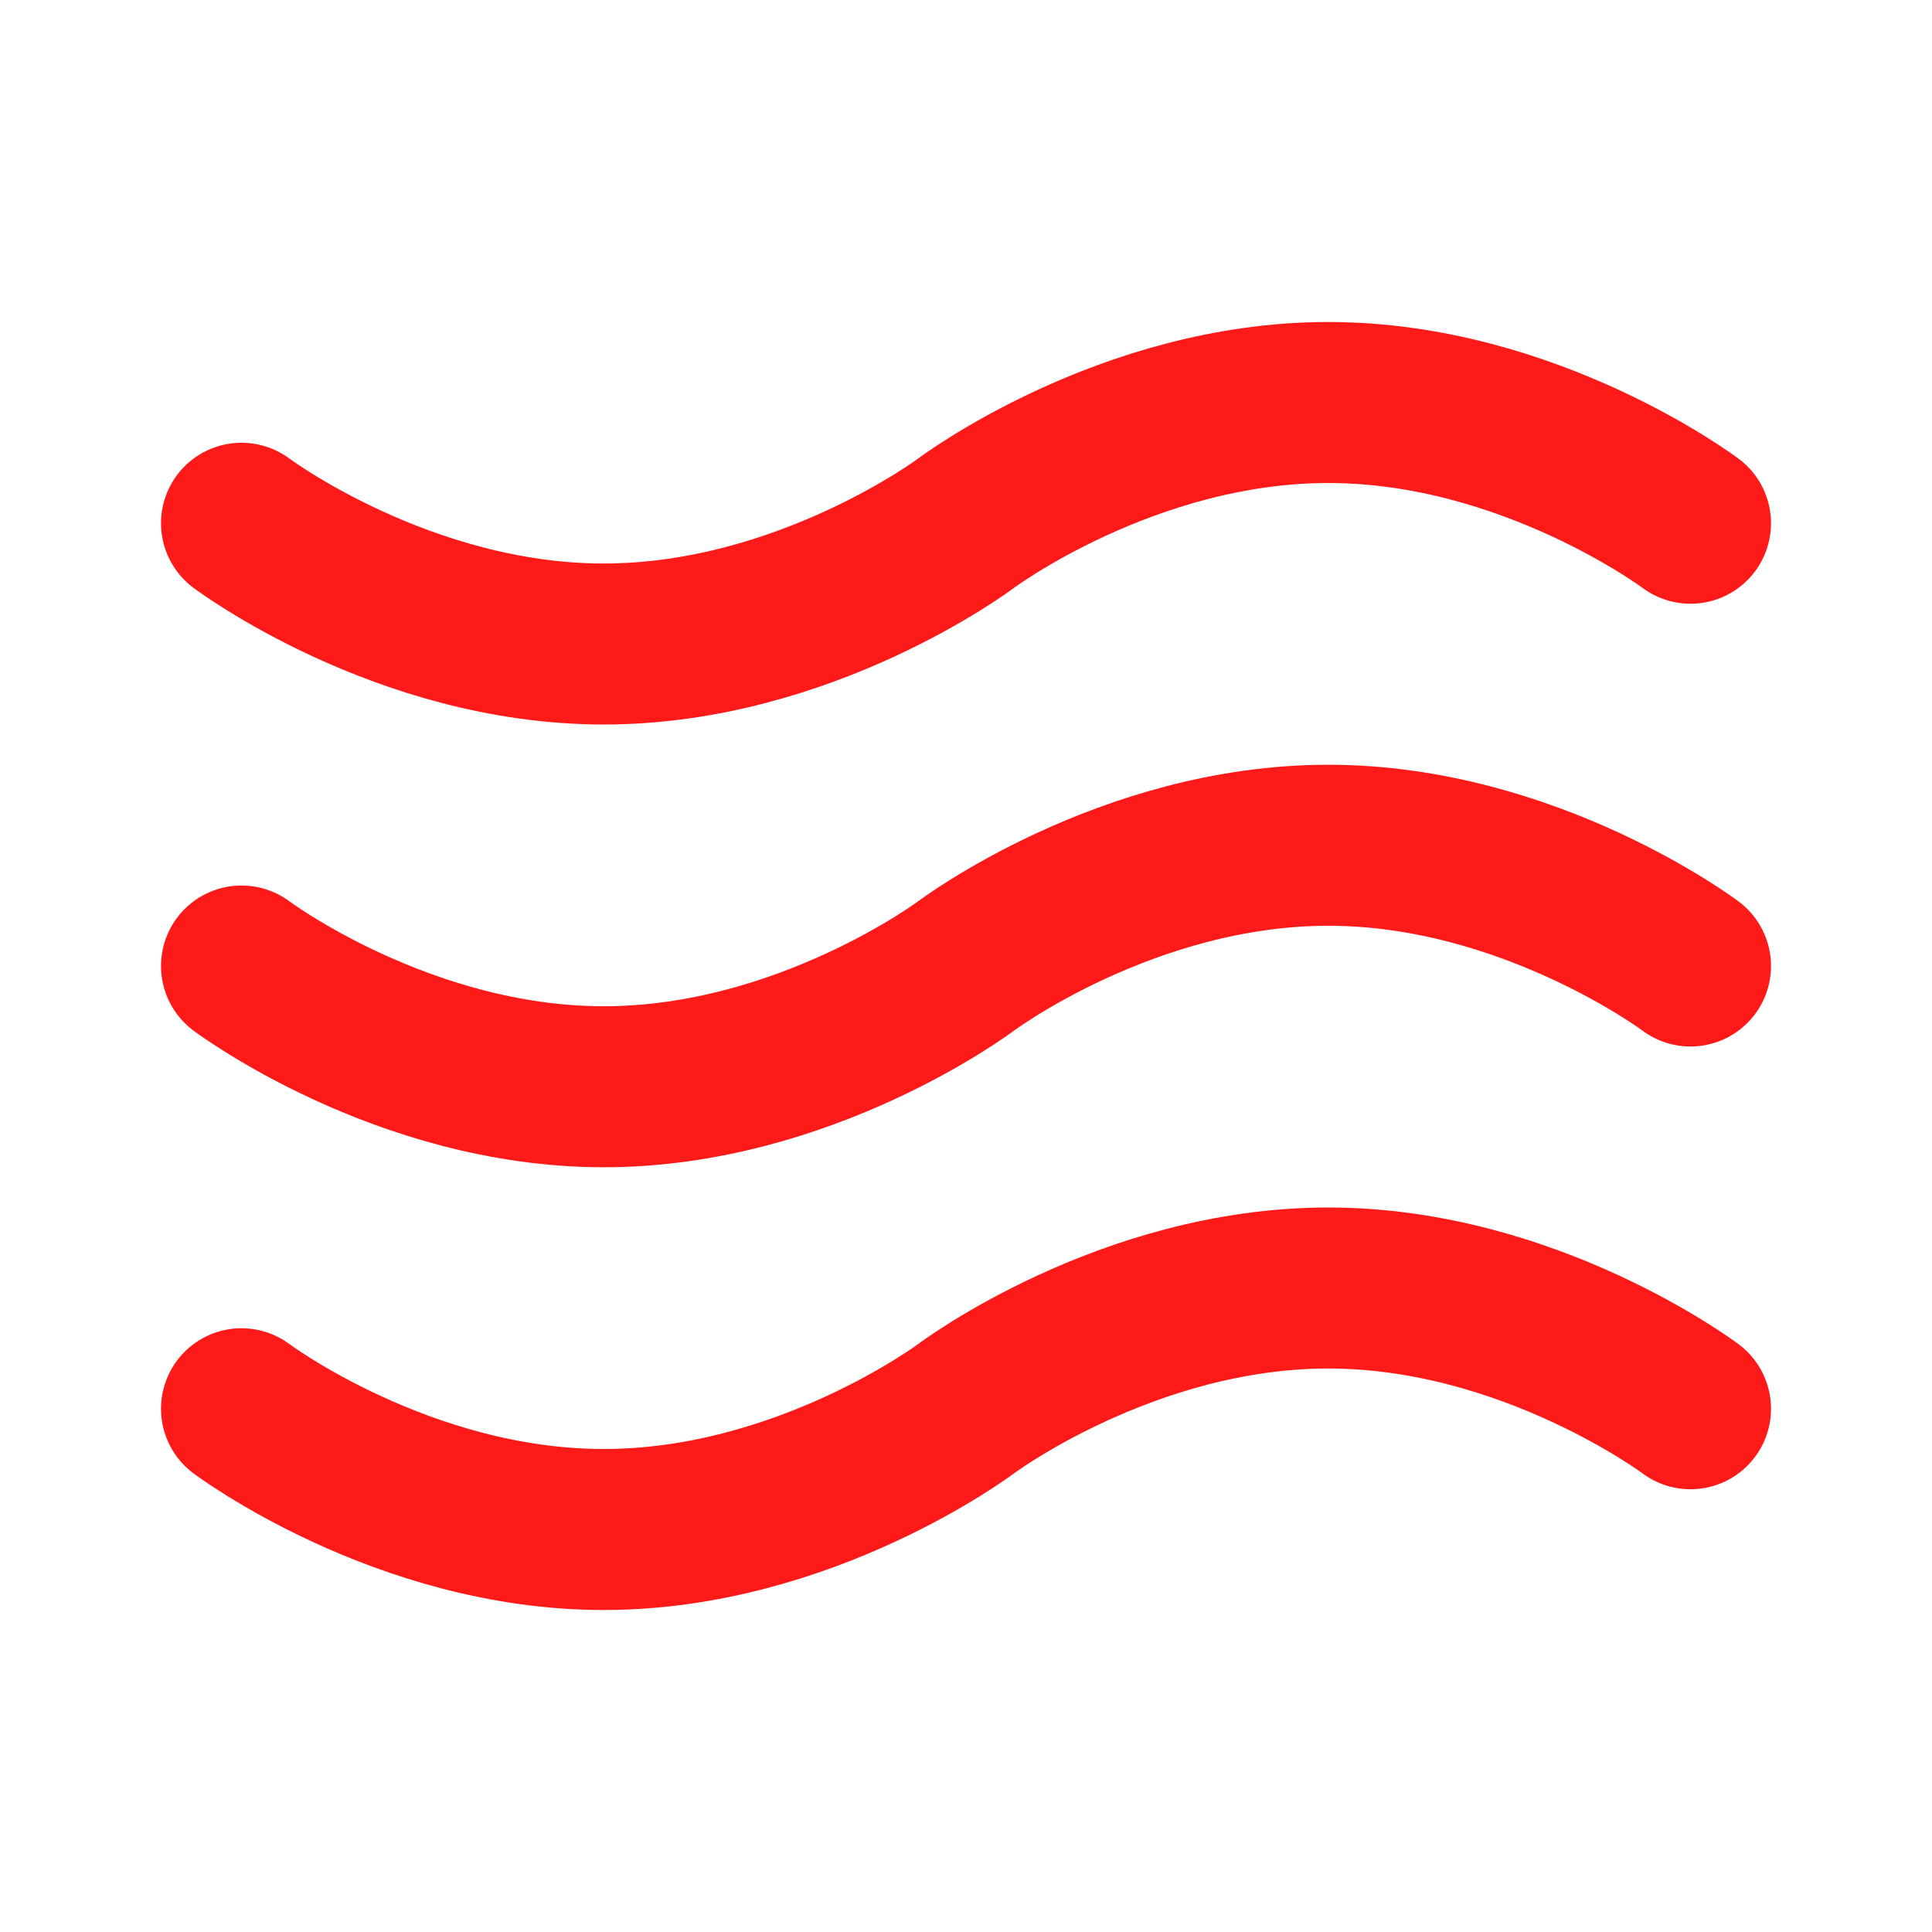
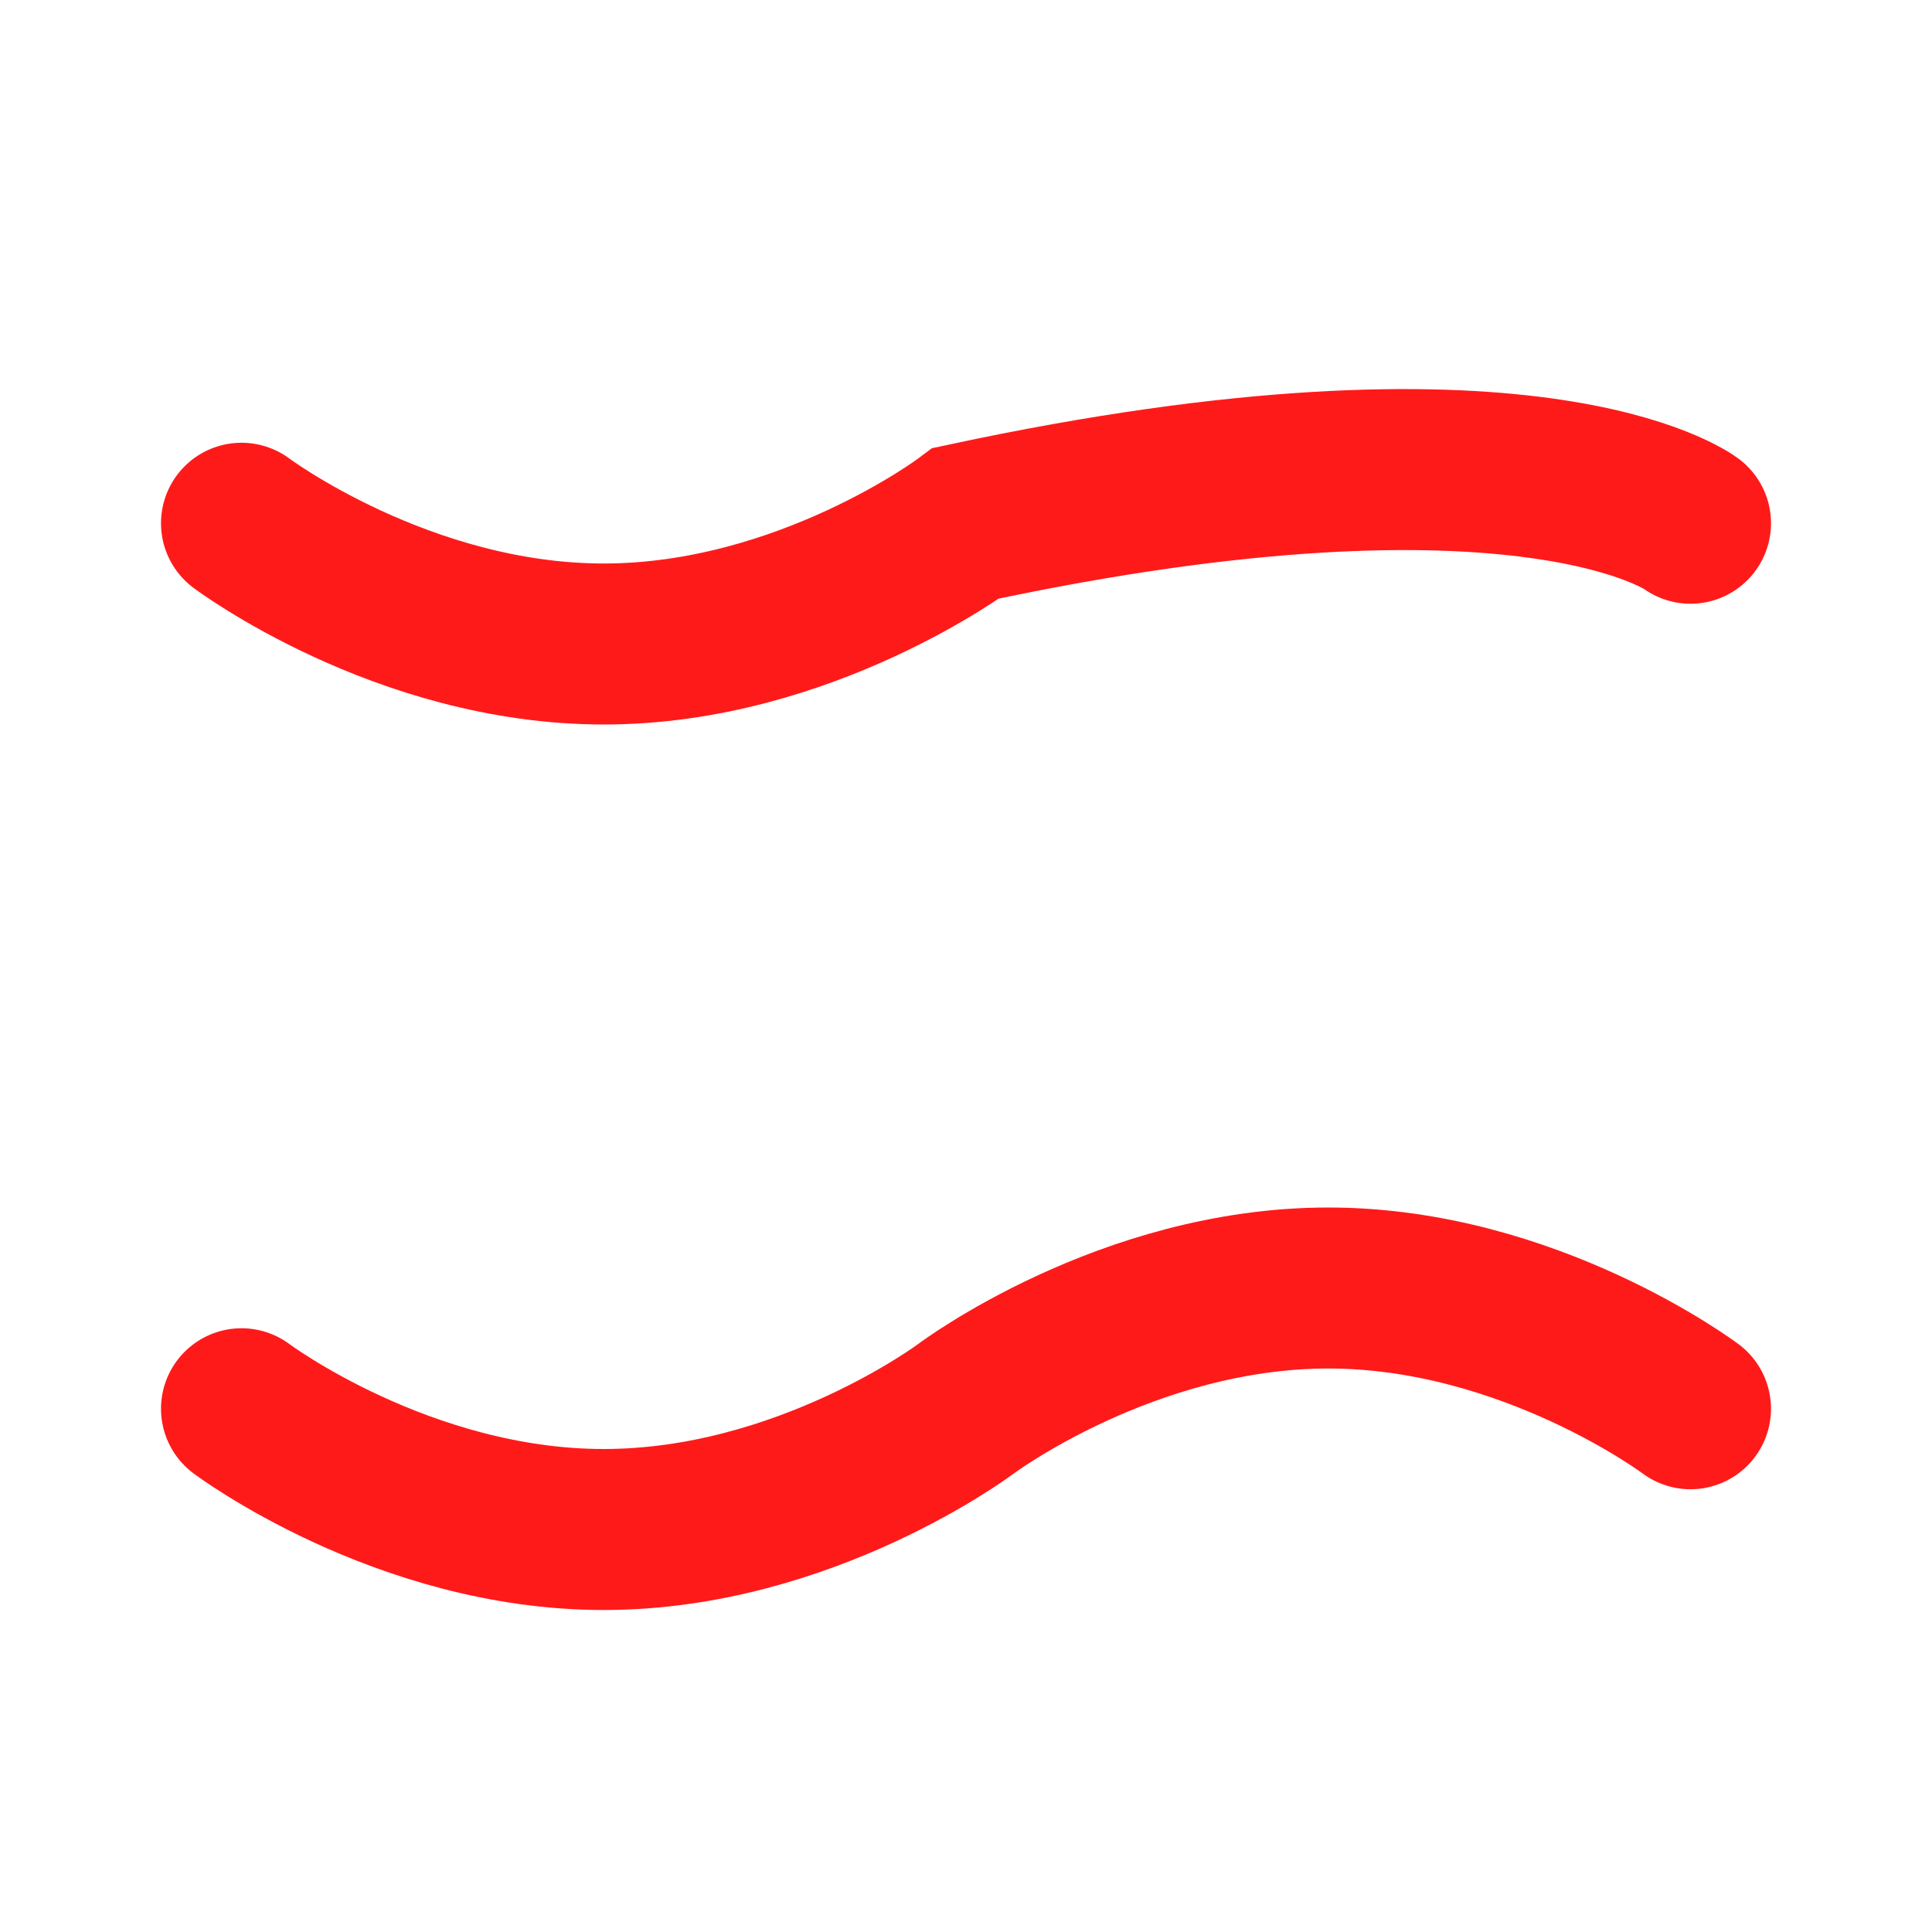
<svg xmlns="http://www.w3.org/2000/svg" width="24" height="24" viewBox="0 0 24 24" fill="none">
-   <path d="M3 6.5C3 6.5 5 8 7.5 8C10 8 12 6.5 12 6.5C12 6.5 14 5 16.5 5C19 5 21 6.5 21 6.5" stroke="#FF1A1A" stroke-width="2" stroke-linecap="round" />
-   <path d="M3 12C3 12 5 13.5 7.5 13.5C10 13.5 12 12 12 12C12 12 14 10.5 16.5 10.5C19 10.5 21 12 21 12" stroke="#FF1A1A" stroke-width="2" stroke-linecap="round" />
+   <path d="M3 6.5C3 6.5 5 8 7.5 8C10 8 12 6.5 12 6.5C19 5 21 6.5 21 6.5" stroke="#FF1A1A" stroke-width="2" stroke-linecap="round" />
  <path d="M3 17.5C3 17.5 5 19 7.5 19C10 19 12 17.5 12 17.5C12 17.5 14 16 16.5 16C19 16 21 17.5 21 17.5" stroke="#FF1A1A" stroke-width="2" stroke-linecap="round" />
</svg>